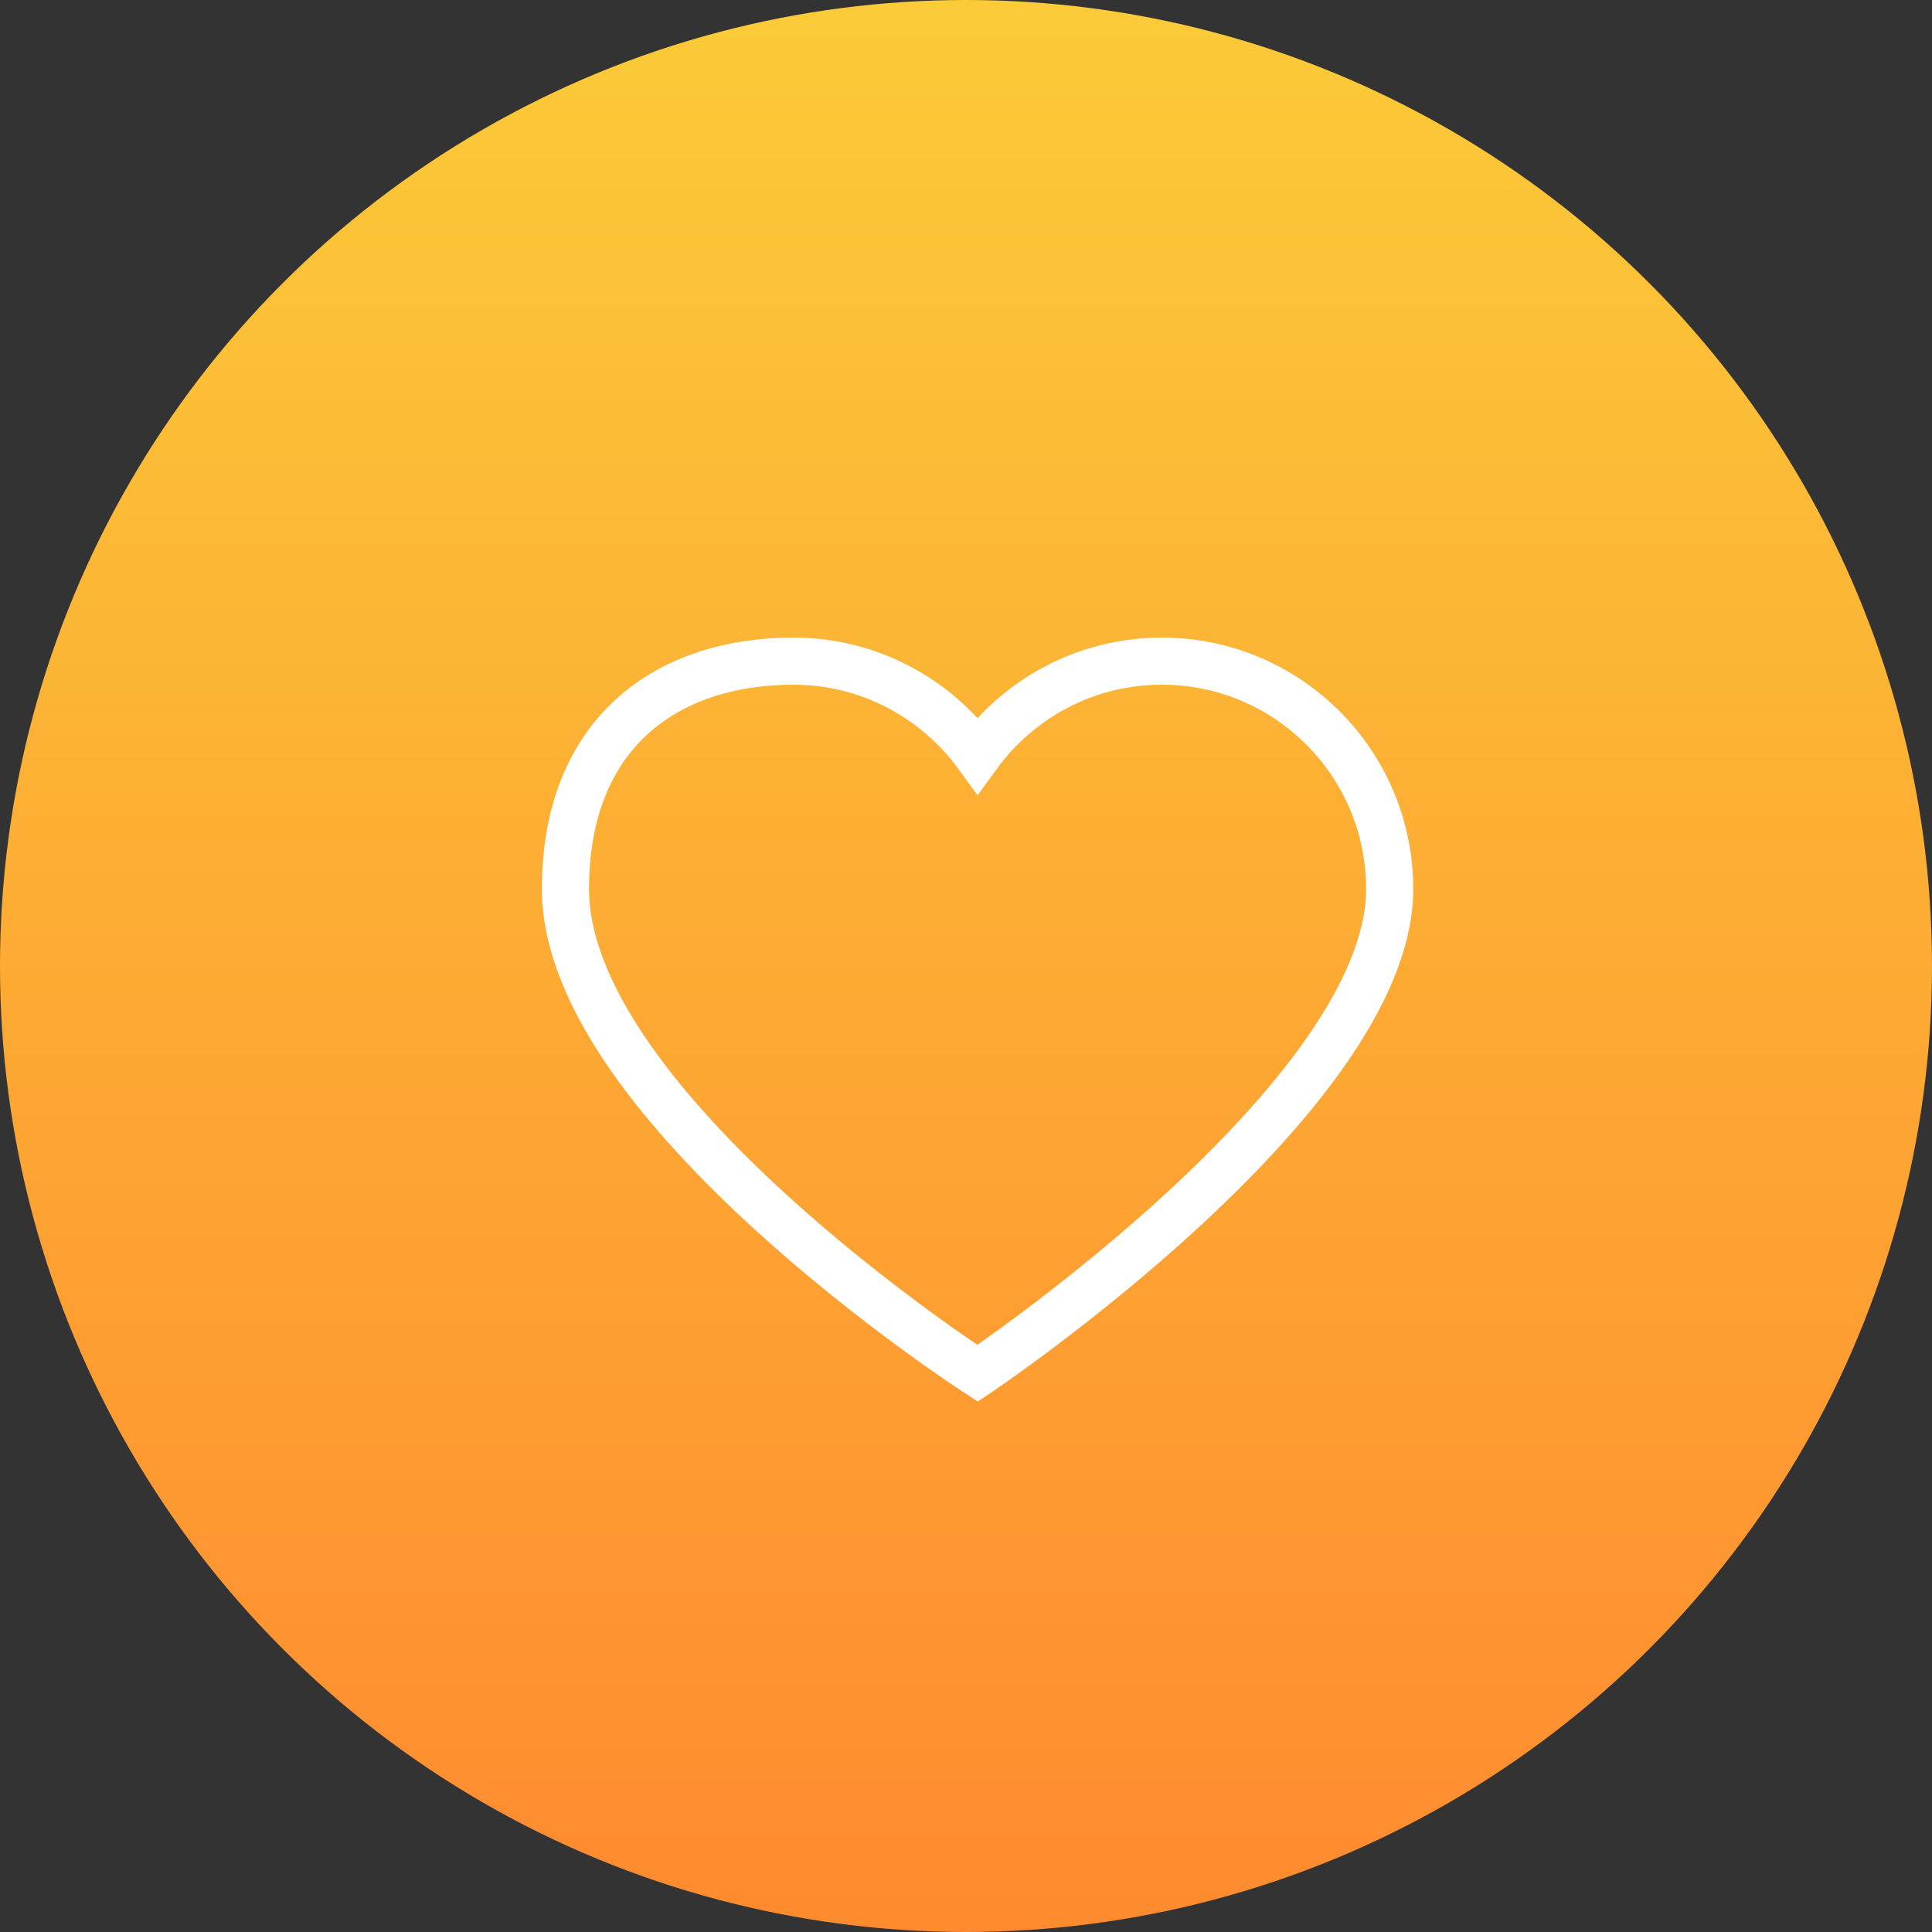
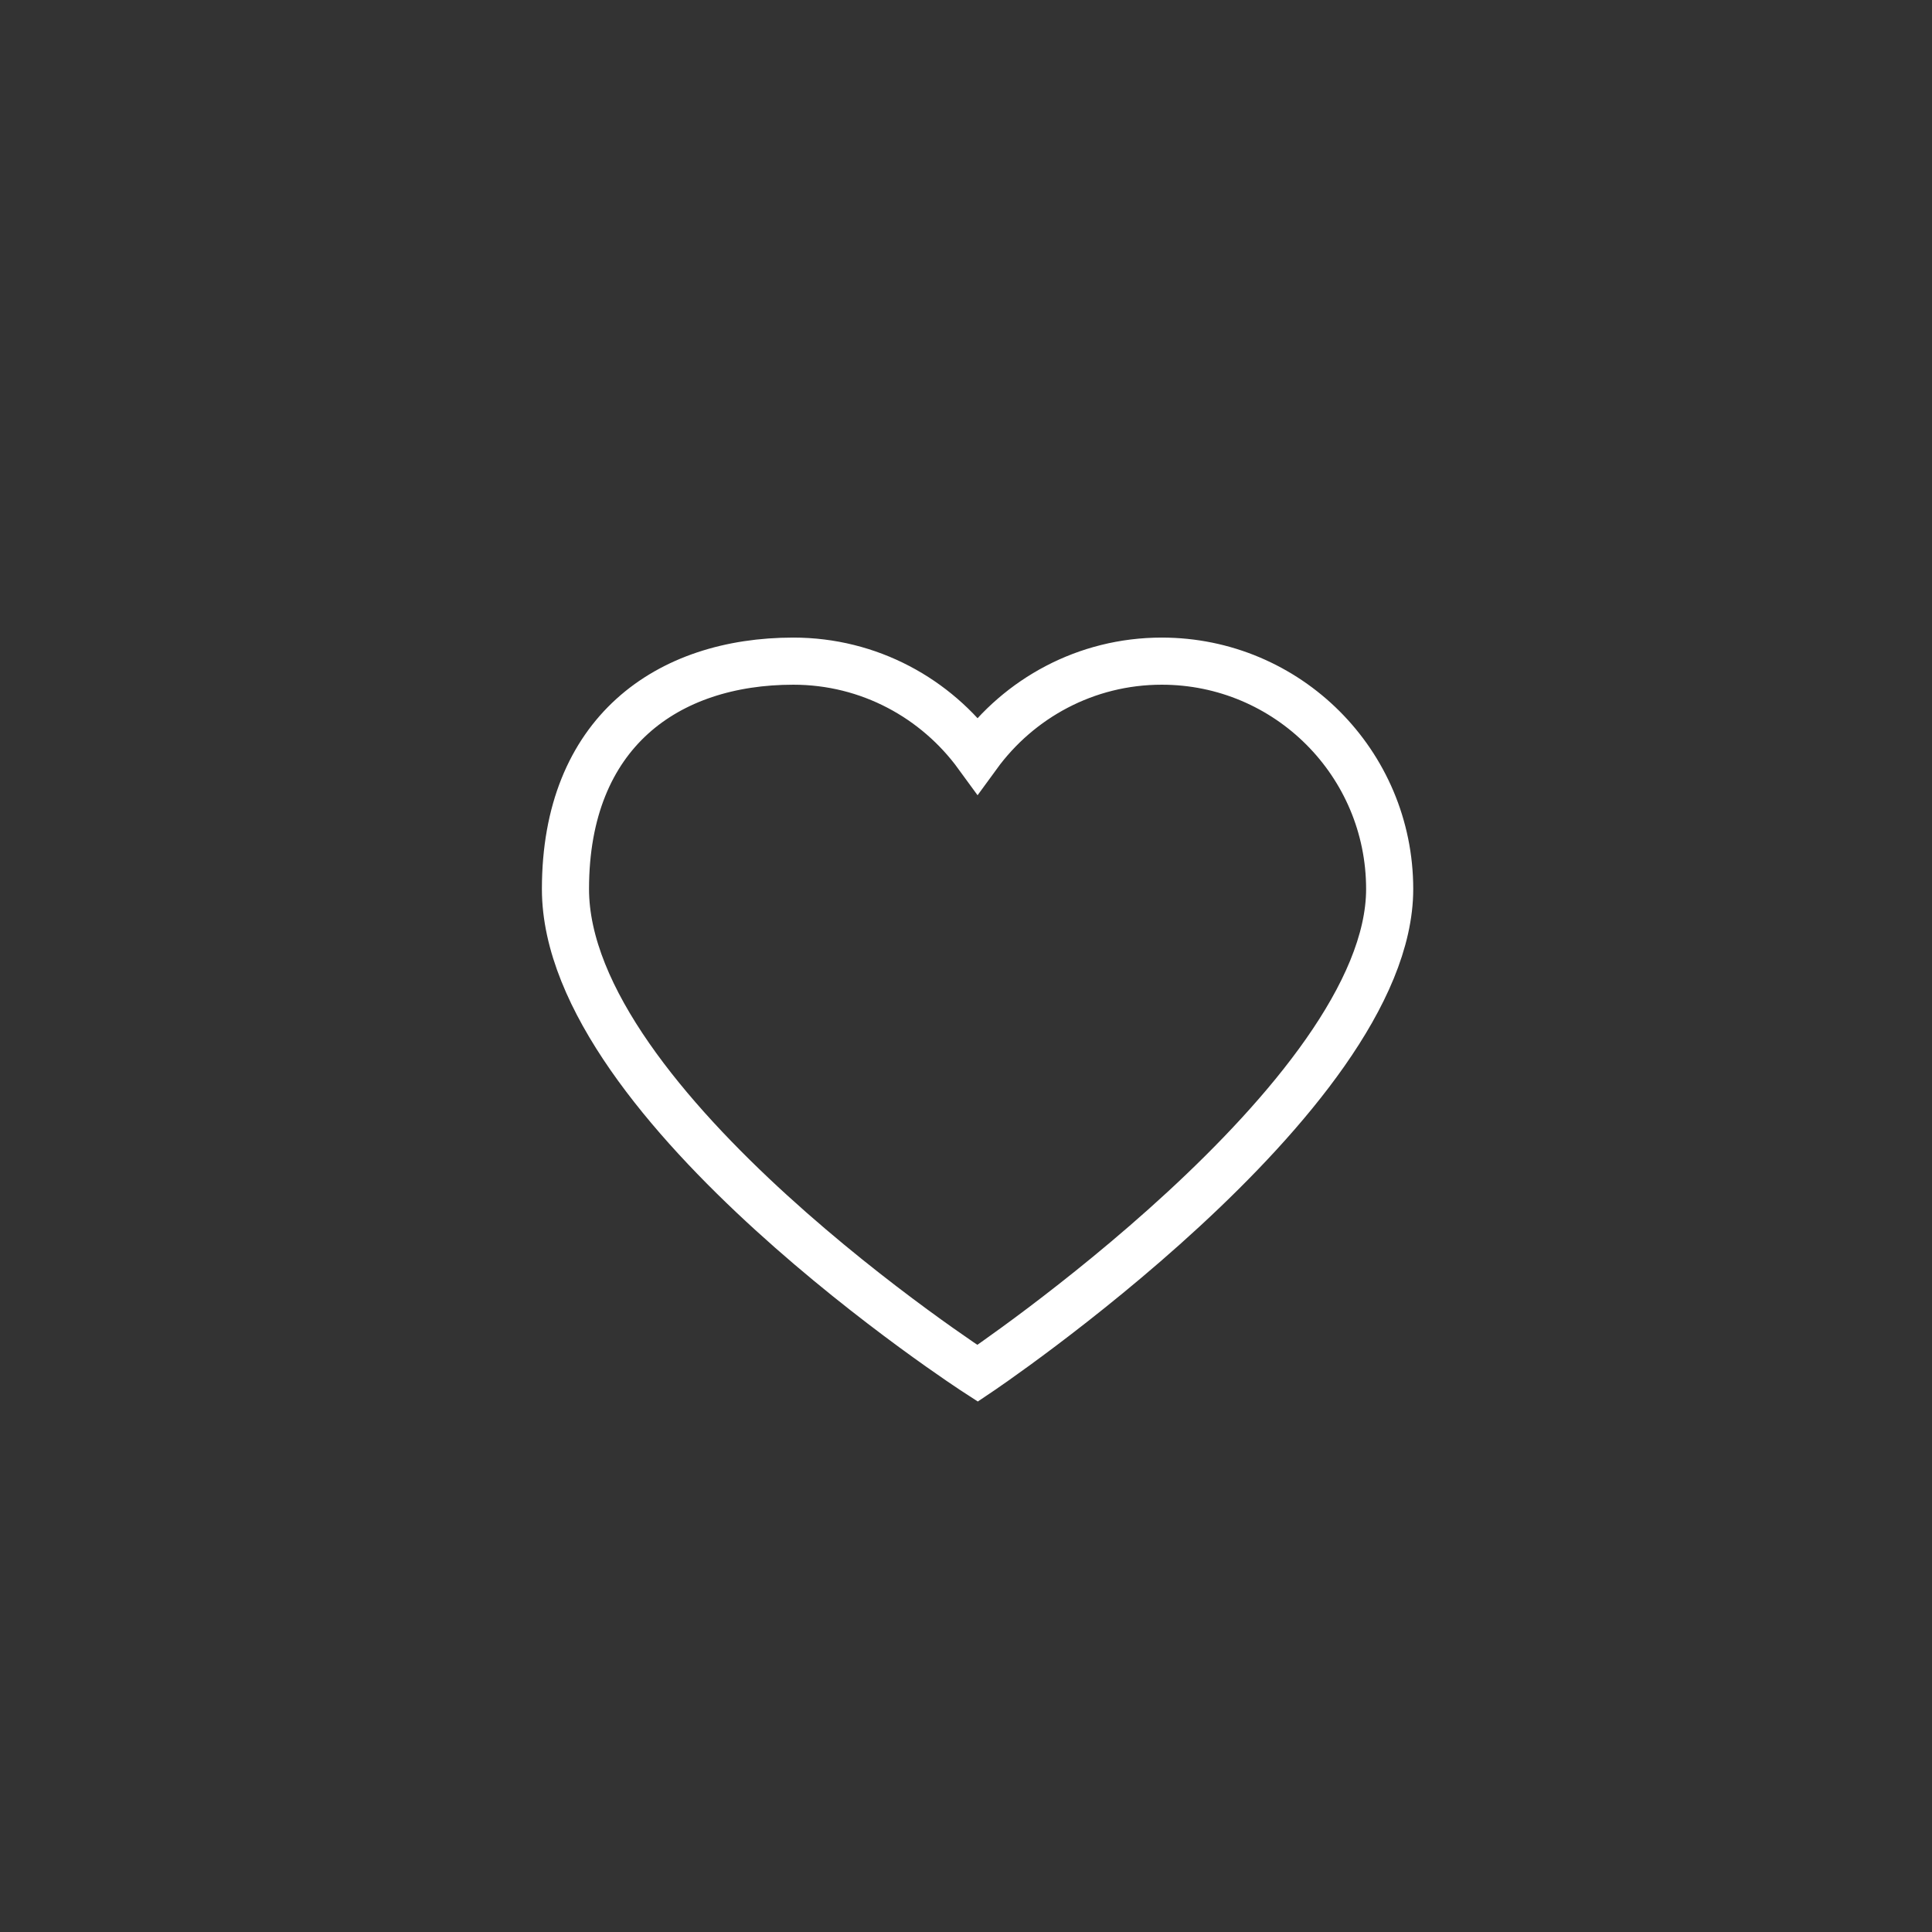
<svg xmlns="http://www.w3.org/2000/svg" width="82px" height="82px" viewBox="0 0 82 82" version="1.1">
  <rect x="0" y="0" width="82" height="82" fill="#333333" stroke="none" />
  <title>simple_icon</title>
  <defs>
    <linearGradient x1="50%" y1="0%" x2="50%" y2="100%" id="linearGradient-1">
      <stop stop-color="#FBCB38" offset="0%" />
      <stop stop-color="#FF8A2F" offset="100%" />
    </linearGradient>
  </defs>
  <g id="Website" stroke="none" stroke-width="1" fill="none" fill-rule="evenodd">
    <g id="Homepage" transform="translate(-642, -3060)">
      <g id="Group-31-Copy-2" transform="translate(588, 3024)">
        <g id="simple_icon" transform="translate(54, 36)">
-           <circle id="Oval" fill="url(#linearGradient-1)" cx="41" cy="41" r="41" />
          <g id="heart" transform="translate(24, 28)" fill-rule="nonzero" stroke="#FFFFFF" stroke-width="2">
            <path d="M25.309,0.061 C30.651,0.061 34.982,4.392 34.982,9.733 C34.982,18.561 17.491,30.287 17.491,30.287 C17.491,30.287 0,18.984 0,9.733 C0,3.083 4.331,0.061 9.672,0.061 C12.89,0.061 15.731,1.639 17.491,4.054 C19.25,1.639 22.092,0.061 25.309,0.061 Z" id="Path" />
          </g>
        </g>
      </g>
    </g>
  </g>
</svg>